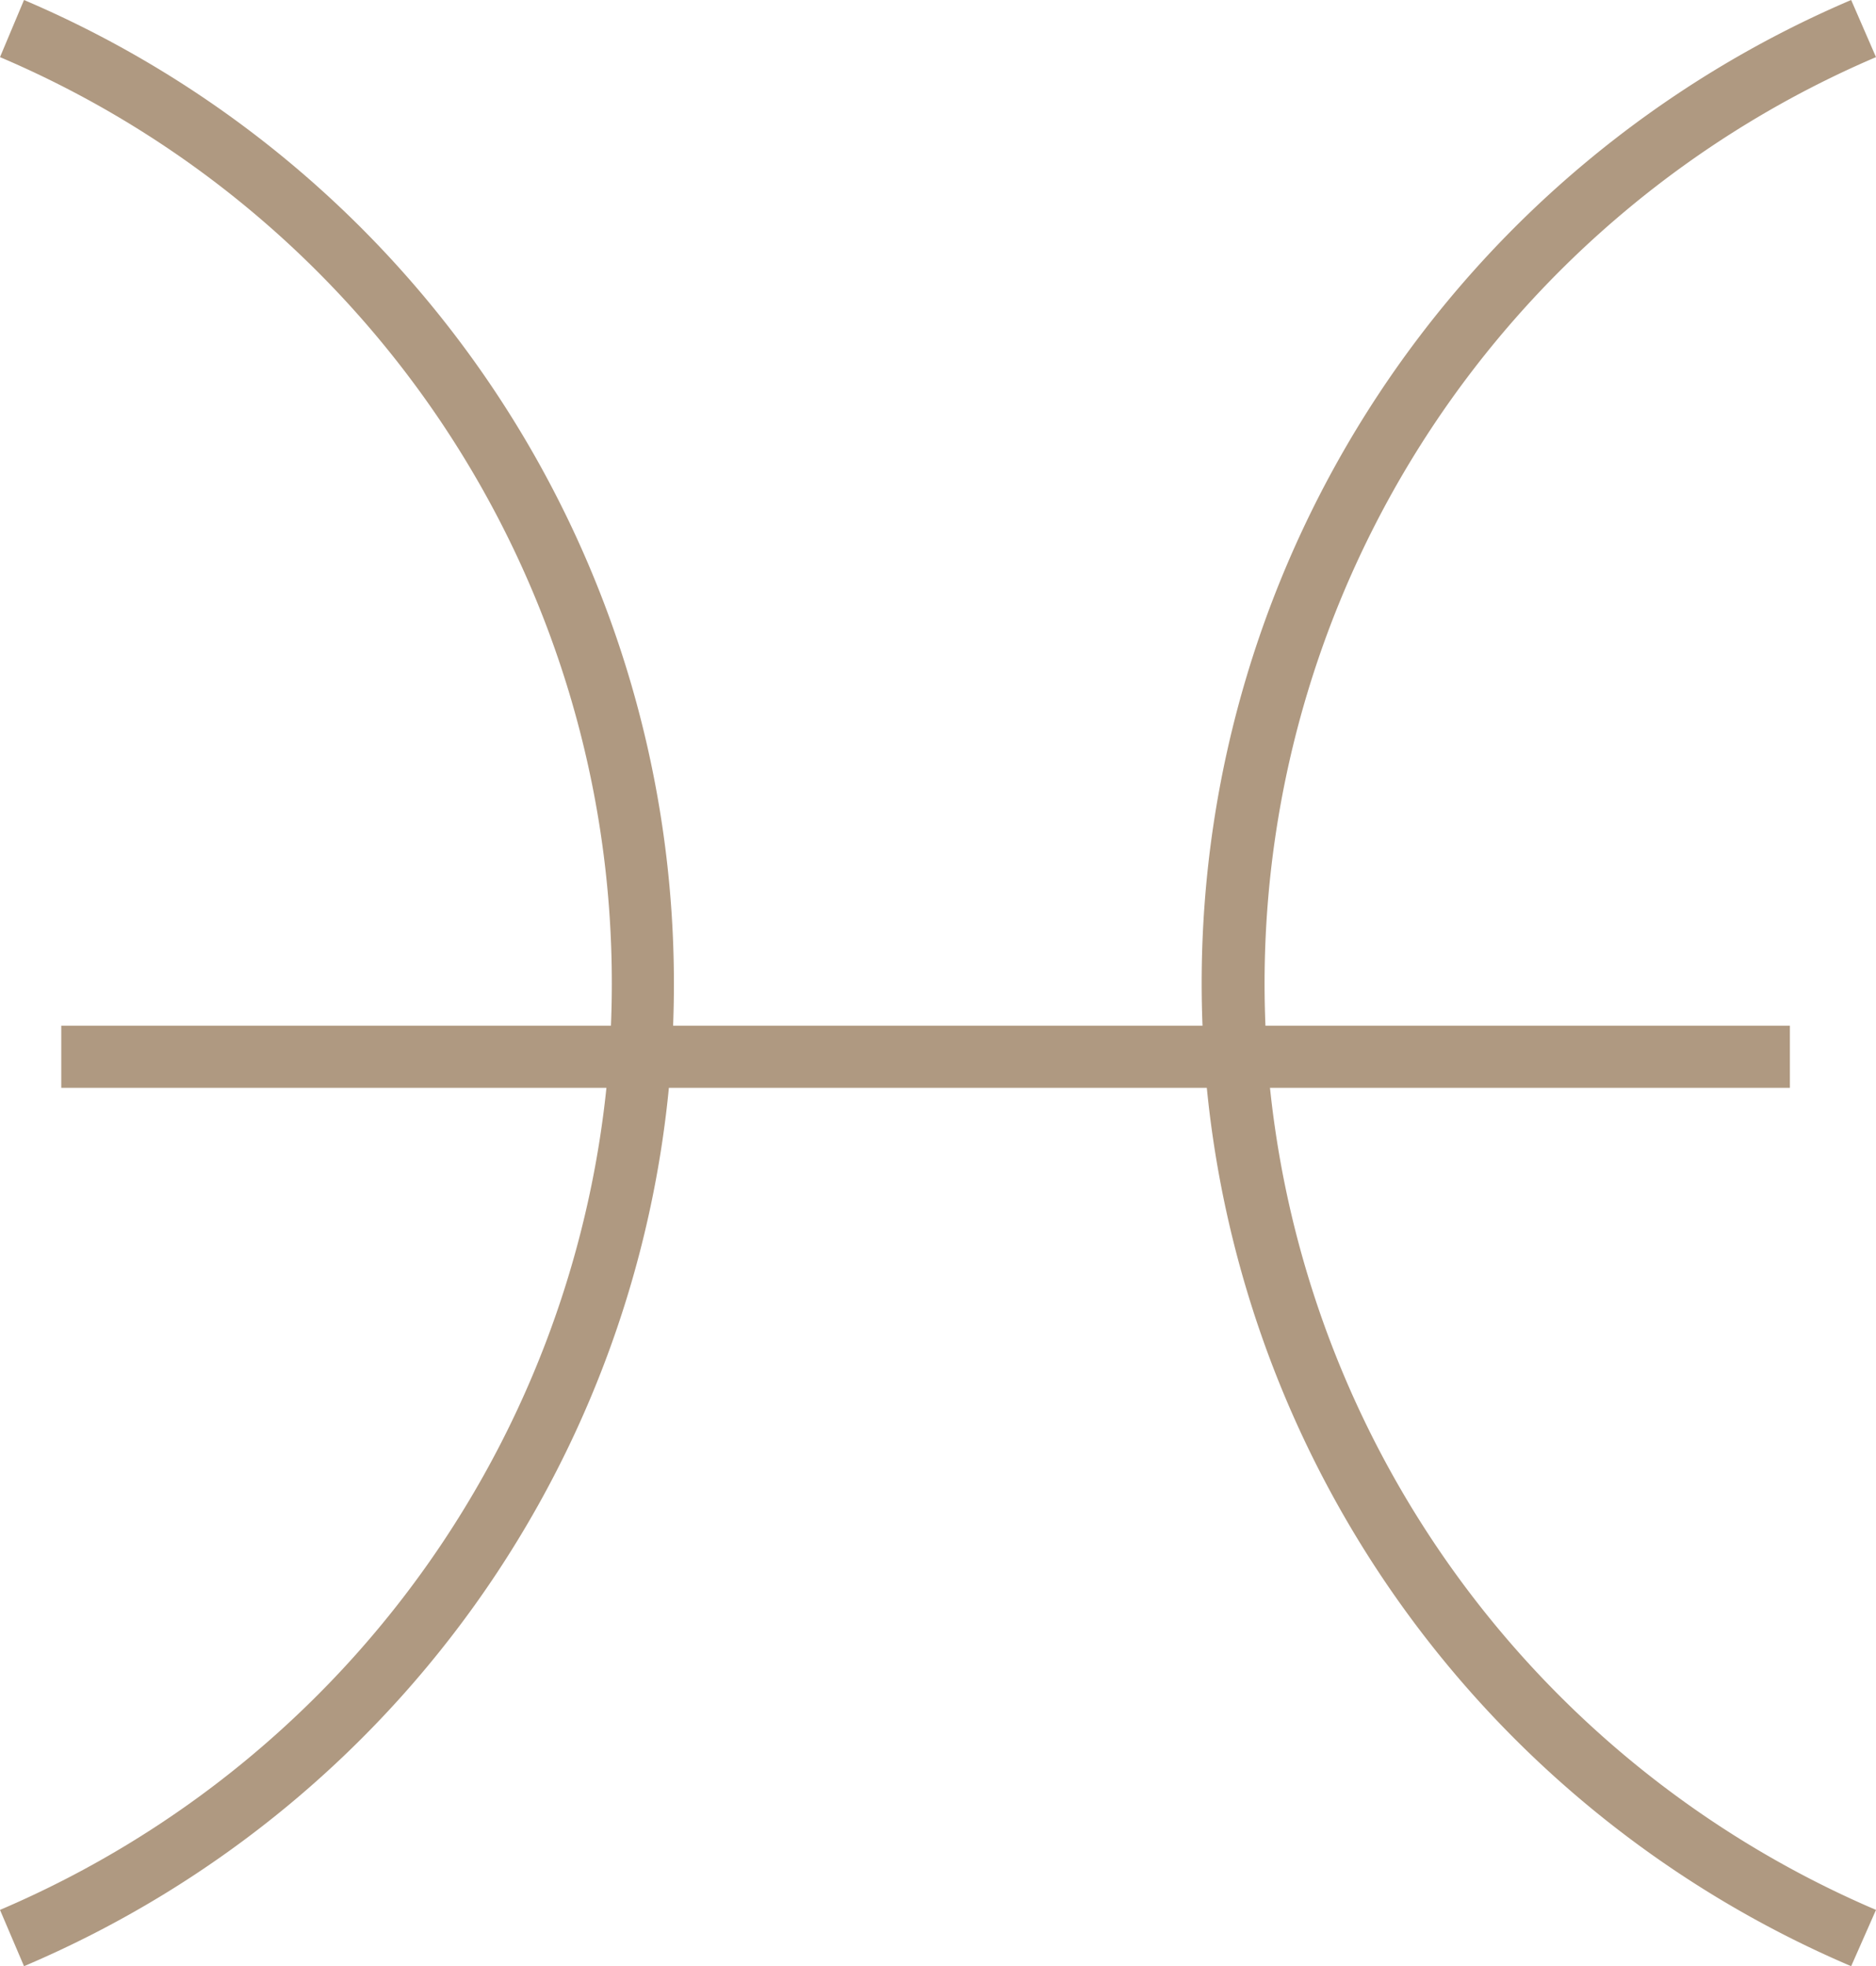
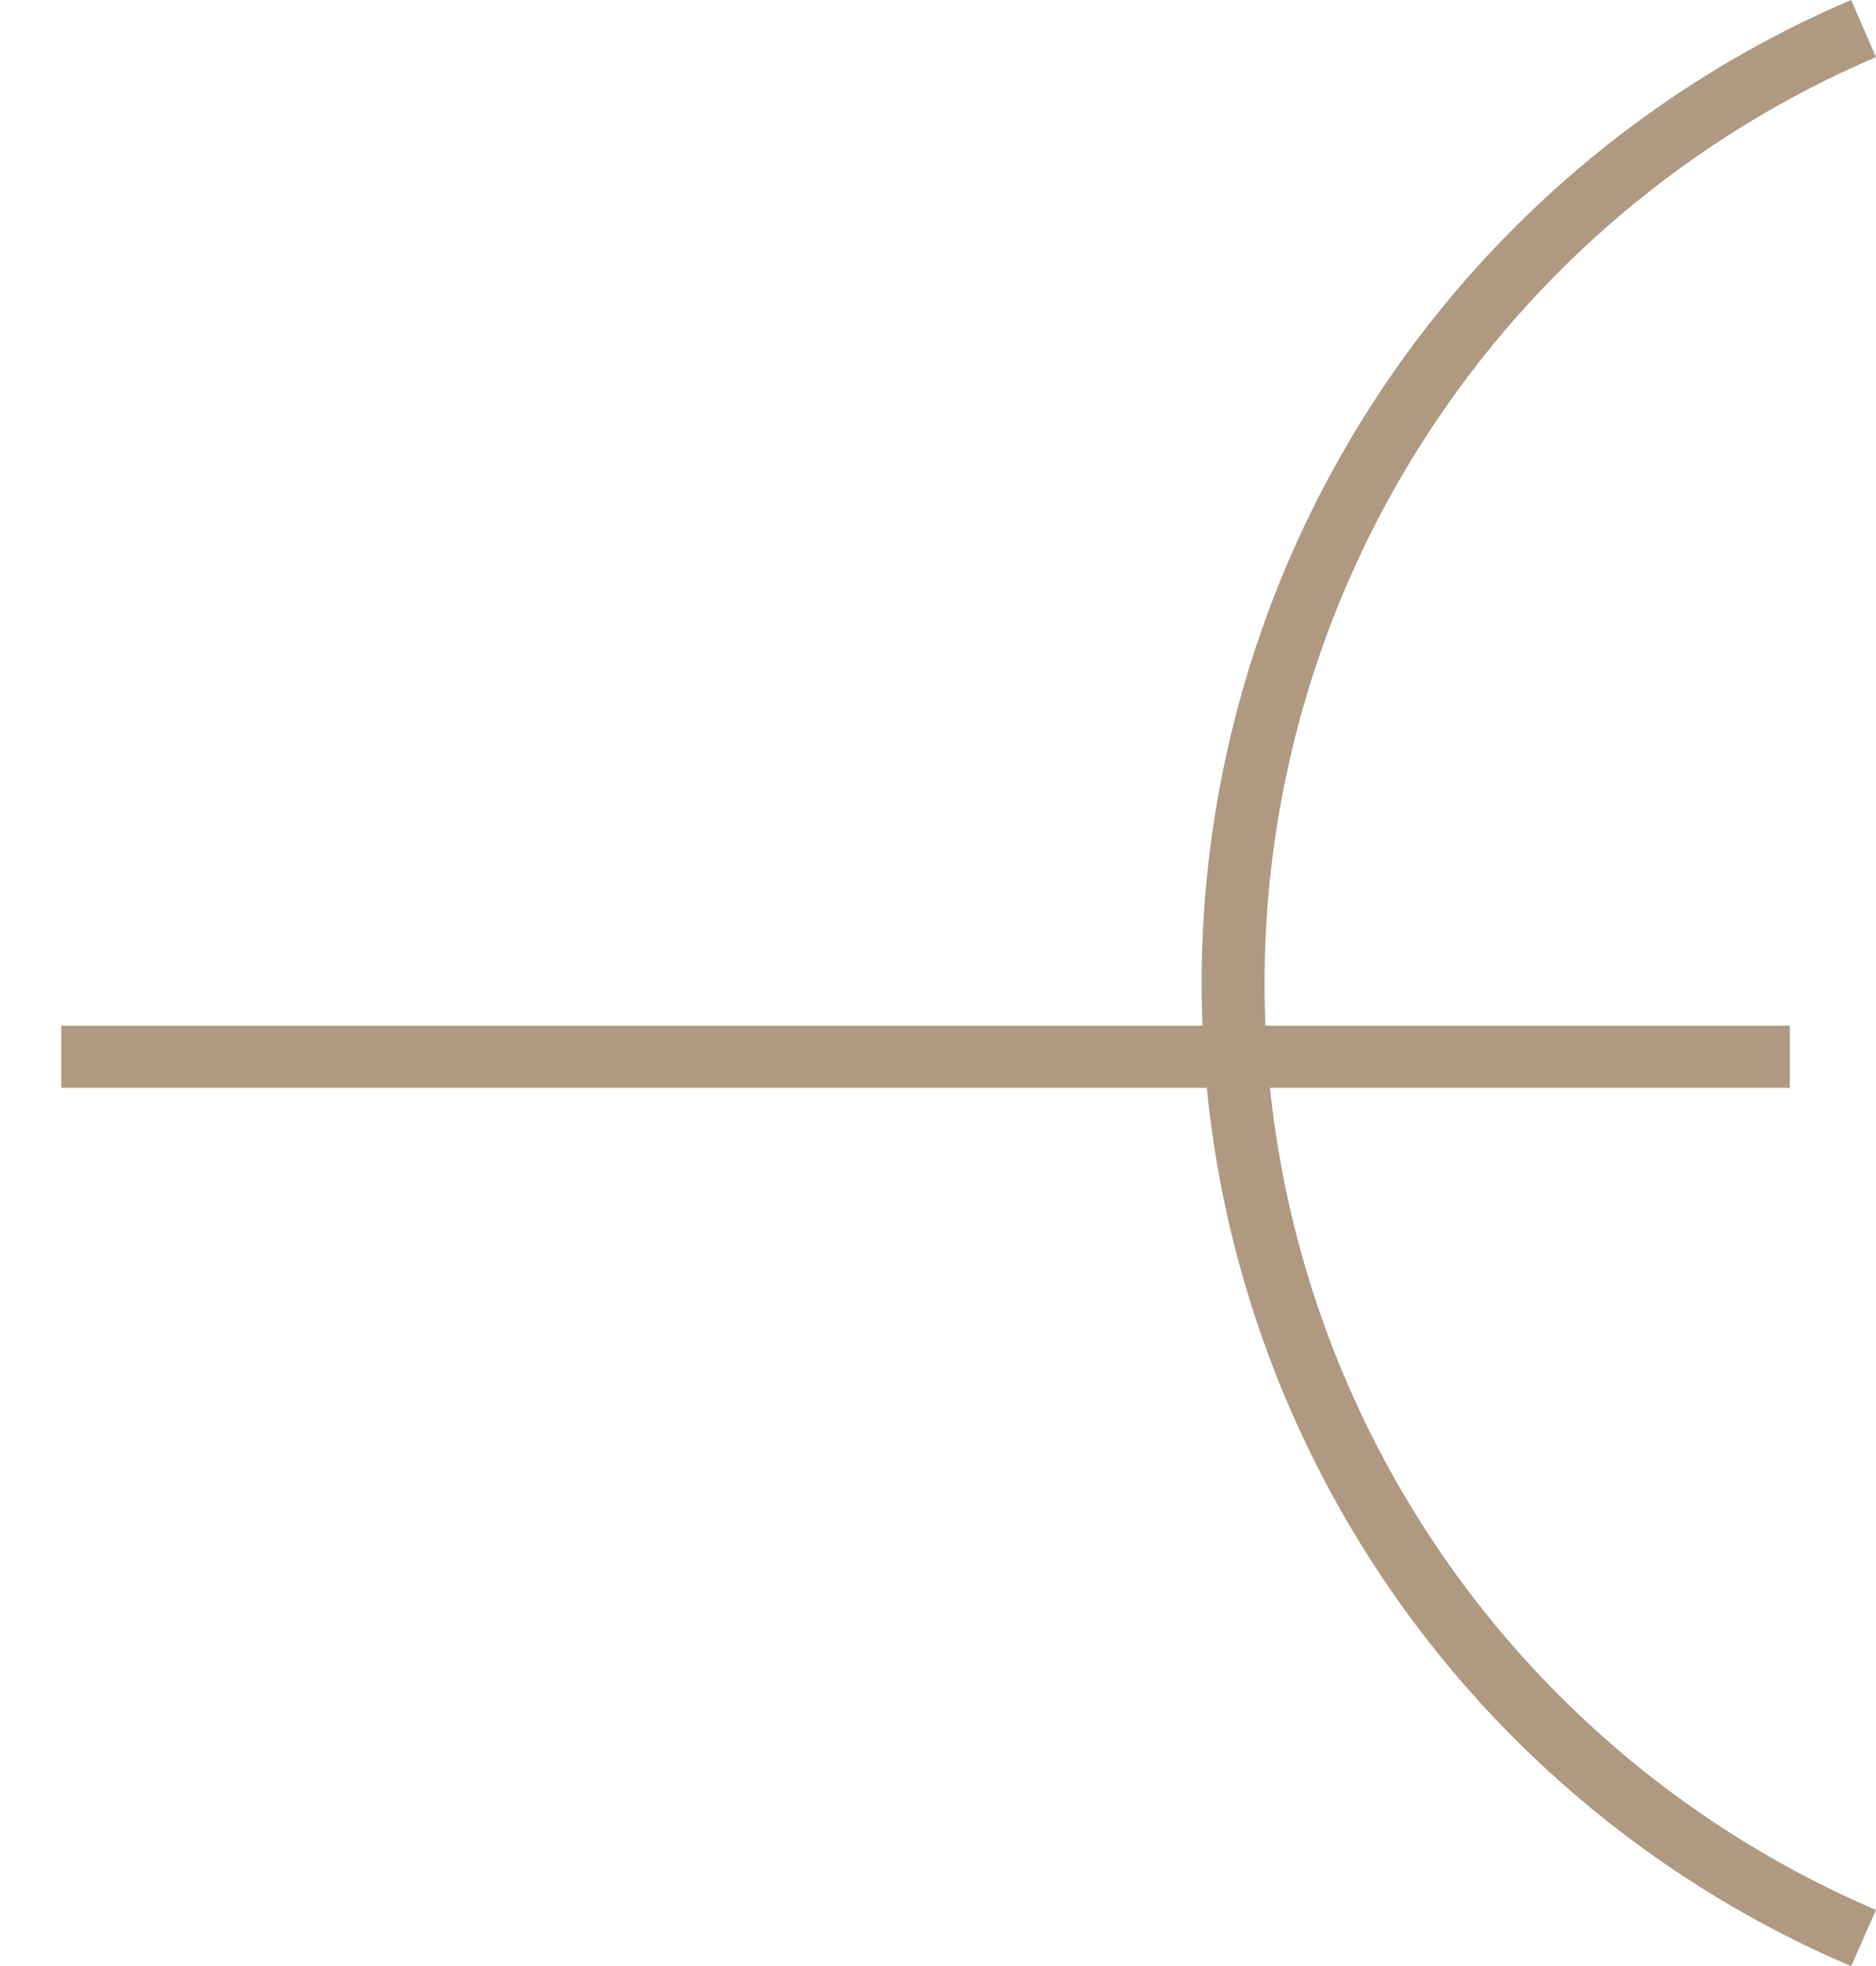
<svg xmlns="http://www.w3.org/2000/svg" viewBox="0 0 22.66 23.75">
  <defs>
    <style>.cls-1{fill:#af9981;}</style>
  </defs>
  <g id="Camada_2" data-name="Camada 2">
    <g id="Camada_1-2" data-name="Camada 1">
      <rect class="cls-1" x="0.74" y="12.39" width="20.88" height="0.75" />
      <path class="cls-1" d="M22.36,23.75A12.91,12.91,0,0,1,22.36,0l.3.69a12.17,12.17,0,0,0,0,22.38Z" />
-       <path class="cls-1" d="M.29,23.75,0,23.07A12.16,12.16,0,0,0,7.39,11.88,12.15,12.15,0,0,0,0,.69L.29,0A12.91,12.91,0,0,1,8.14,11.88,12.88,12.88,0,0,1,.29,23.75Z" />
    </g>
  </g>
</svg>